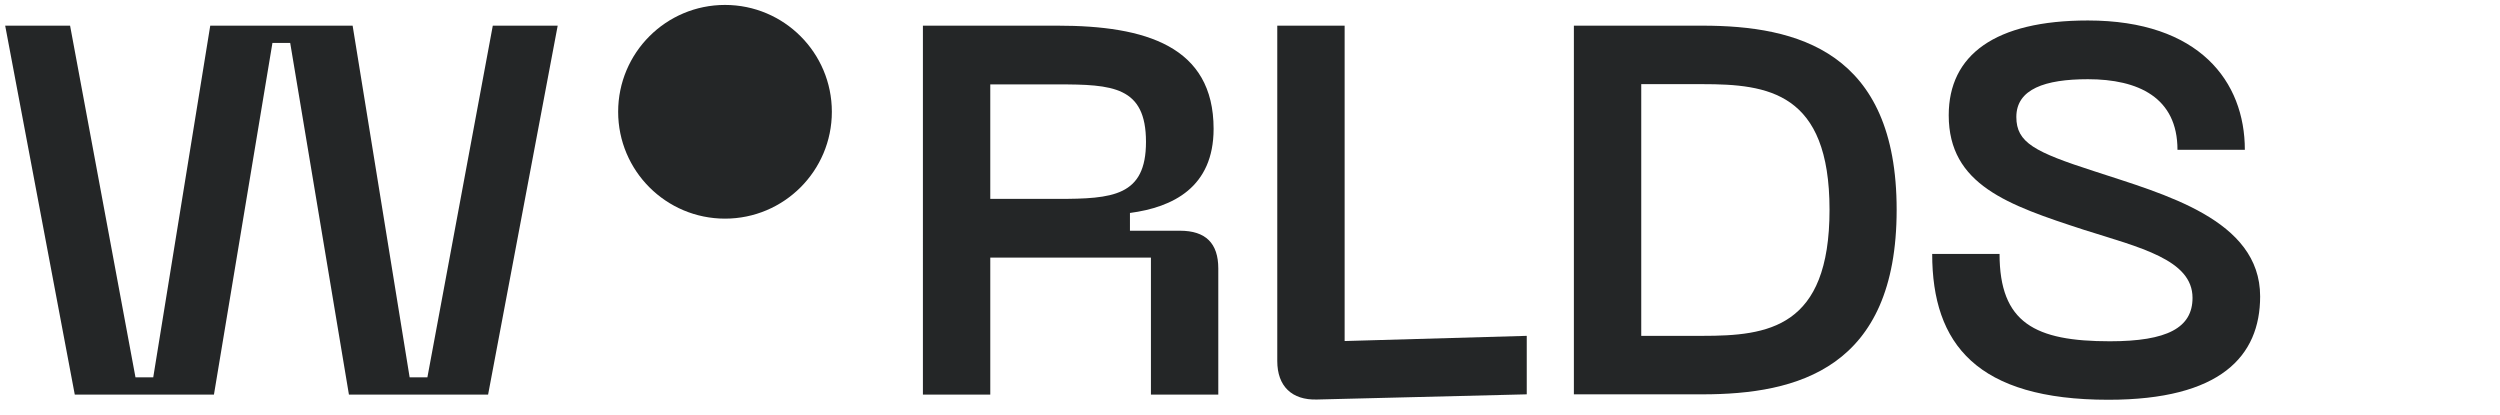
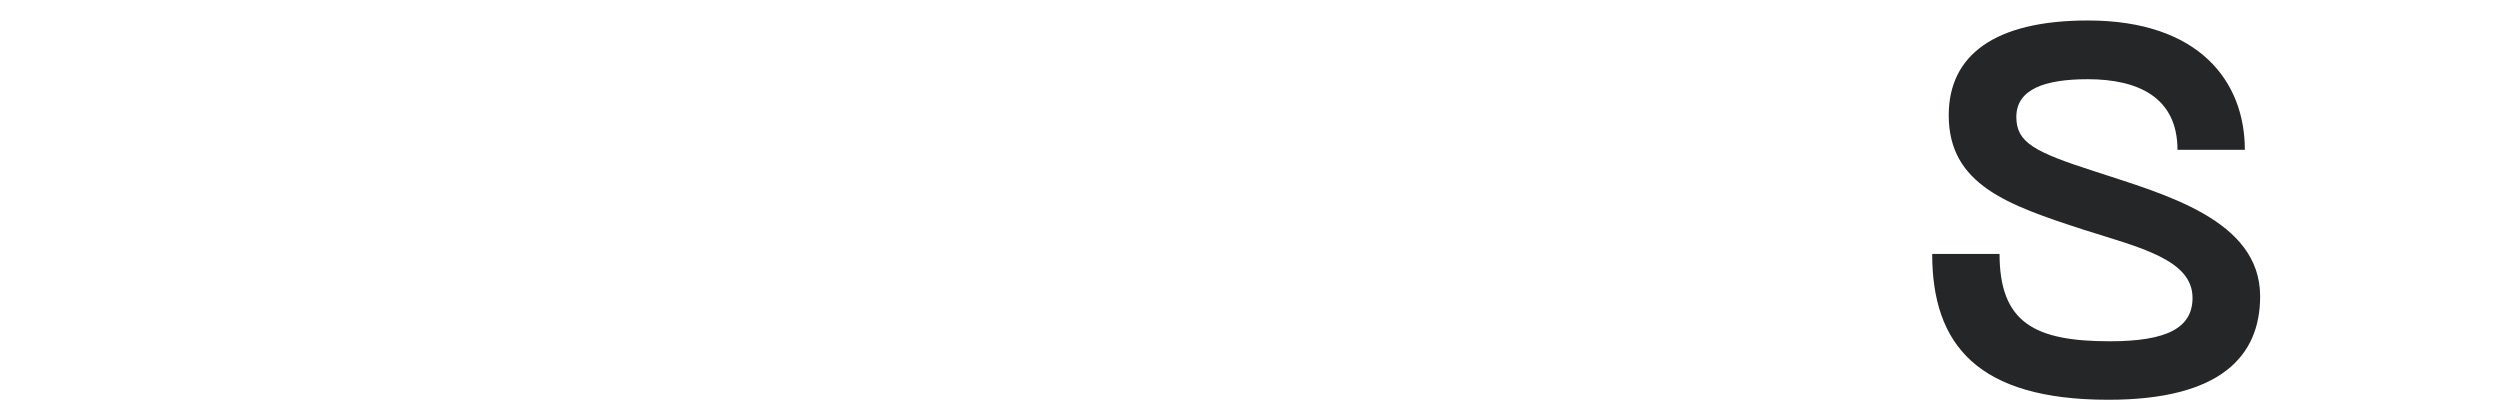
<svg xmlns="http://www.w3.org/2000/svg" version="1.1" id="Слой_1" x="0px" y="0px" viewBox="0 0 1013.1 168" style="enable-background:new 0 0 1013.1 168;" xml:space="preserve">
  <style type="text/css"> .st0{fill:#242627;} </style>
  <g>
    <g>
-       <path class="st0" d="M28.4,10.4l26.5,142.5h7.2L85.2,10.4h57.7L166,152.9h7.2l26.5-142.5h26.3l-28.2,149.5h-56.4L117.6,17.4h-7.2 L86.7,159.9H30.3L2.1,10.4H28.4z" />
-       <path class="st0" d="M373.9,10.4h54.7c35.6,0,63.2,8.3,63.2,41.8c0,23.7-16.5,31.8-33.9,34.1v7.2h20.3c10.4,0,15.5,5.1,15.5,15.3 v51.1h-27.3v-55.5h-65.1v55.5h-27.3V10.4z M428.6,80.6c22.3,0,35.8-1.1,35.8-23.1c0-22.5-13.6-23.3-35.8-23.3h-27.3v46.4H428.6z" />
-       <path class="st0" d="M517.6,146.3V10.4h27.3v127.8l73.8-2.1v23.7l-85,2.1C523.5,162.2,517.6,156.5,517.6,146.3z" />
-       <path class="st0" d="M768.6,85c0,64.4-40.3,74.8-78.7,74.8h-52.1V10.4h52.1C728.3,10.4,768.6,20.8,768.6,85z M741.4,85 c0-47.7-25-50.9-51.5-50.9h-24.8v102h24.8C716.4,136.1,741.4,133,741.4,85z" />
      <path class="st0" d="M854.4,162c-53.2,0-71.4-22.5-71.4-59.1h27.3c0,28,14.4,35.4,44.7,35.4c23.3,0,33.5-5.5,33.5-17.6 c0-15.5-21.4-20.4-44.1-27.6c-30.7-10-54.7-18.2-54.7-46.4c0-24.4,18.7-38.4,56.4-38.4c45.2,0,63.6,24.8,63.6,52.4h-27.3 c0-21.2-15.9-28.6-36.3-28.6c-17.4,0-29,4-29,15.3c0,10.4,7.4,14.2,31.6,22c28.2,9.3,67.2,19.5,67.2,50.7 C915.9,144.4,899.8,162,854.4,162z" />
-       <circle class="st0" cx="293.8" cy="45.3" r="43.3" />
    </g>
  </g>
</svg>